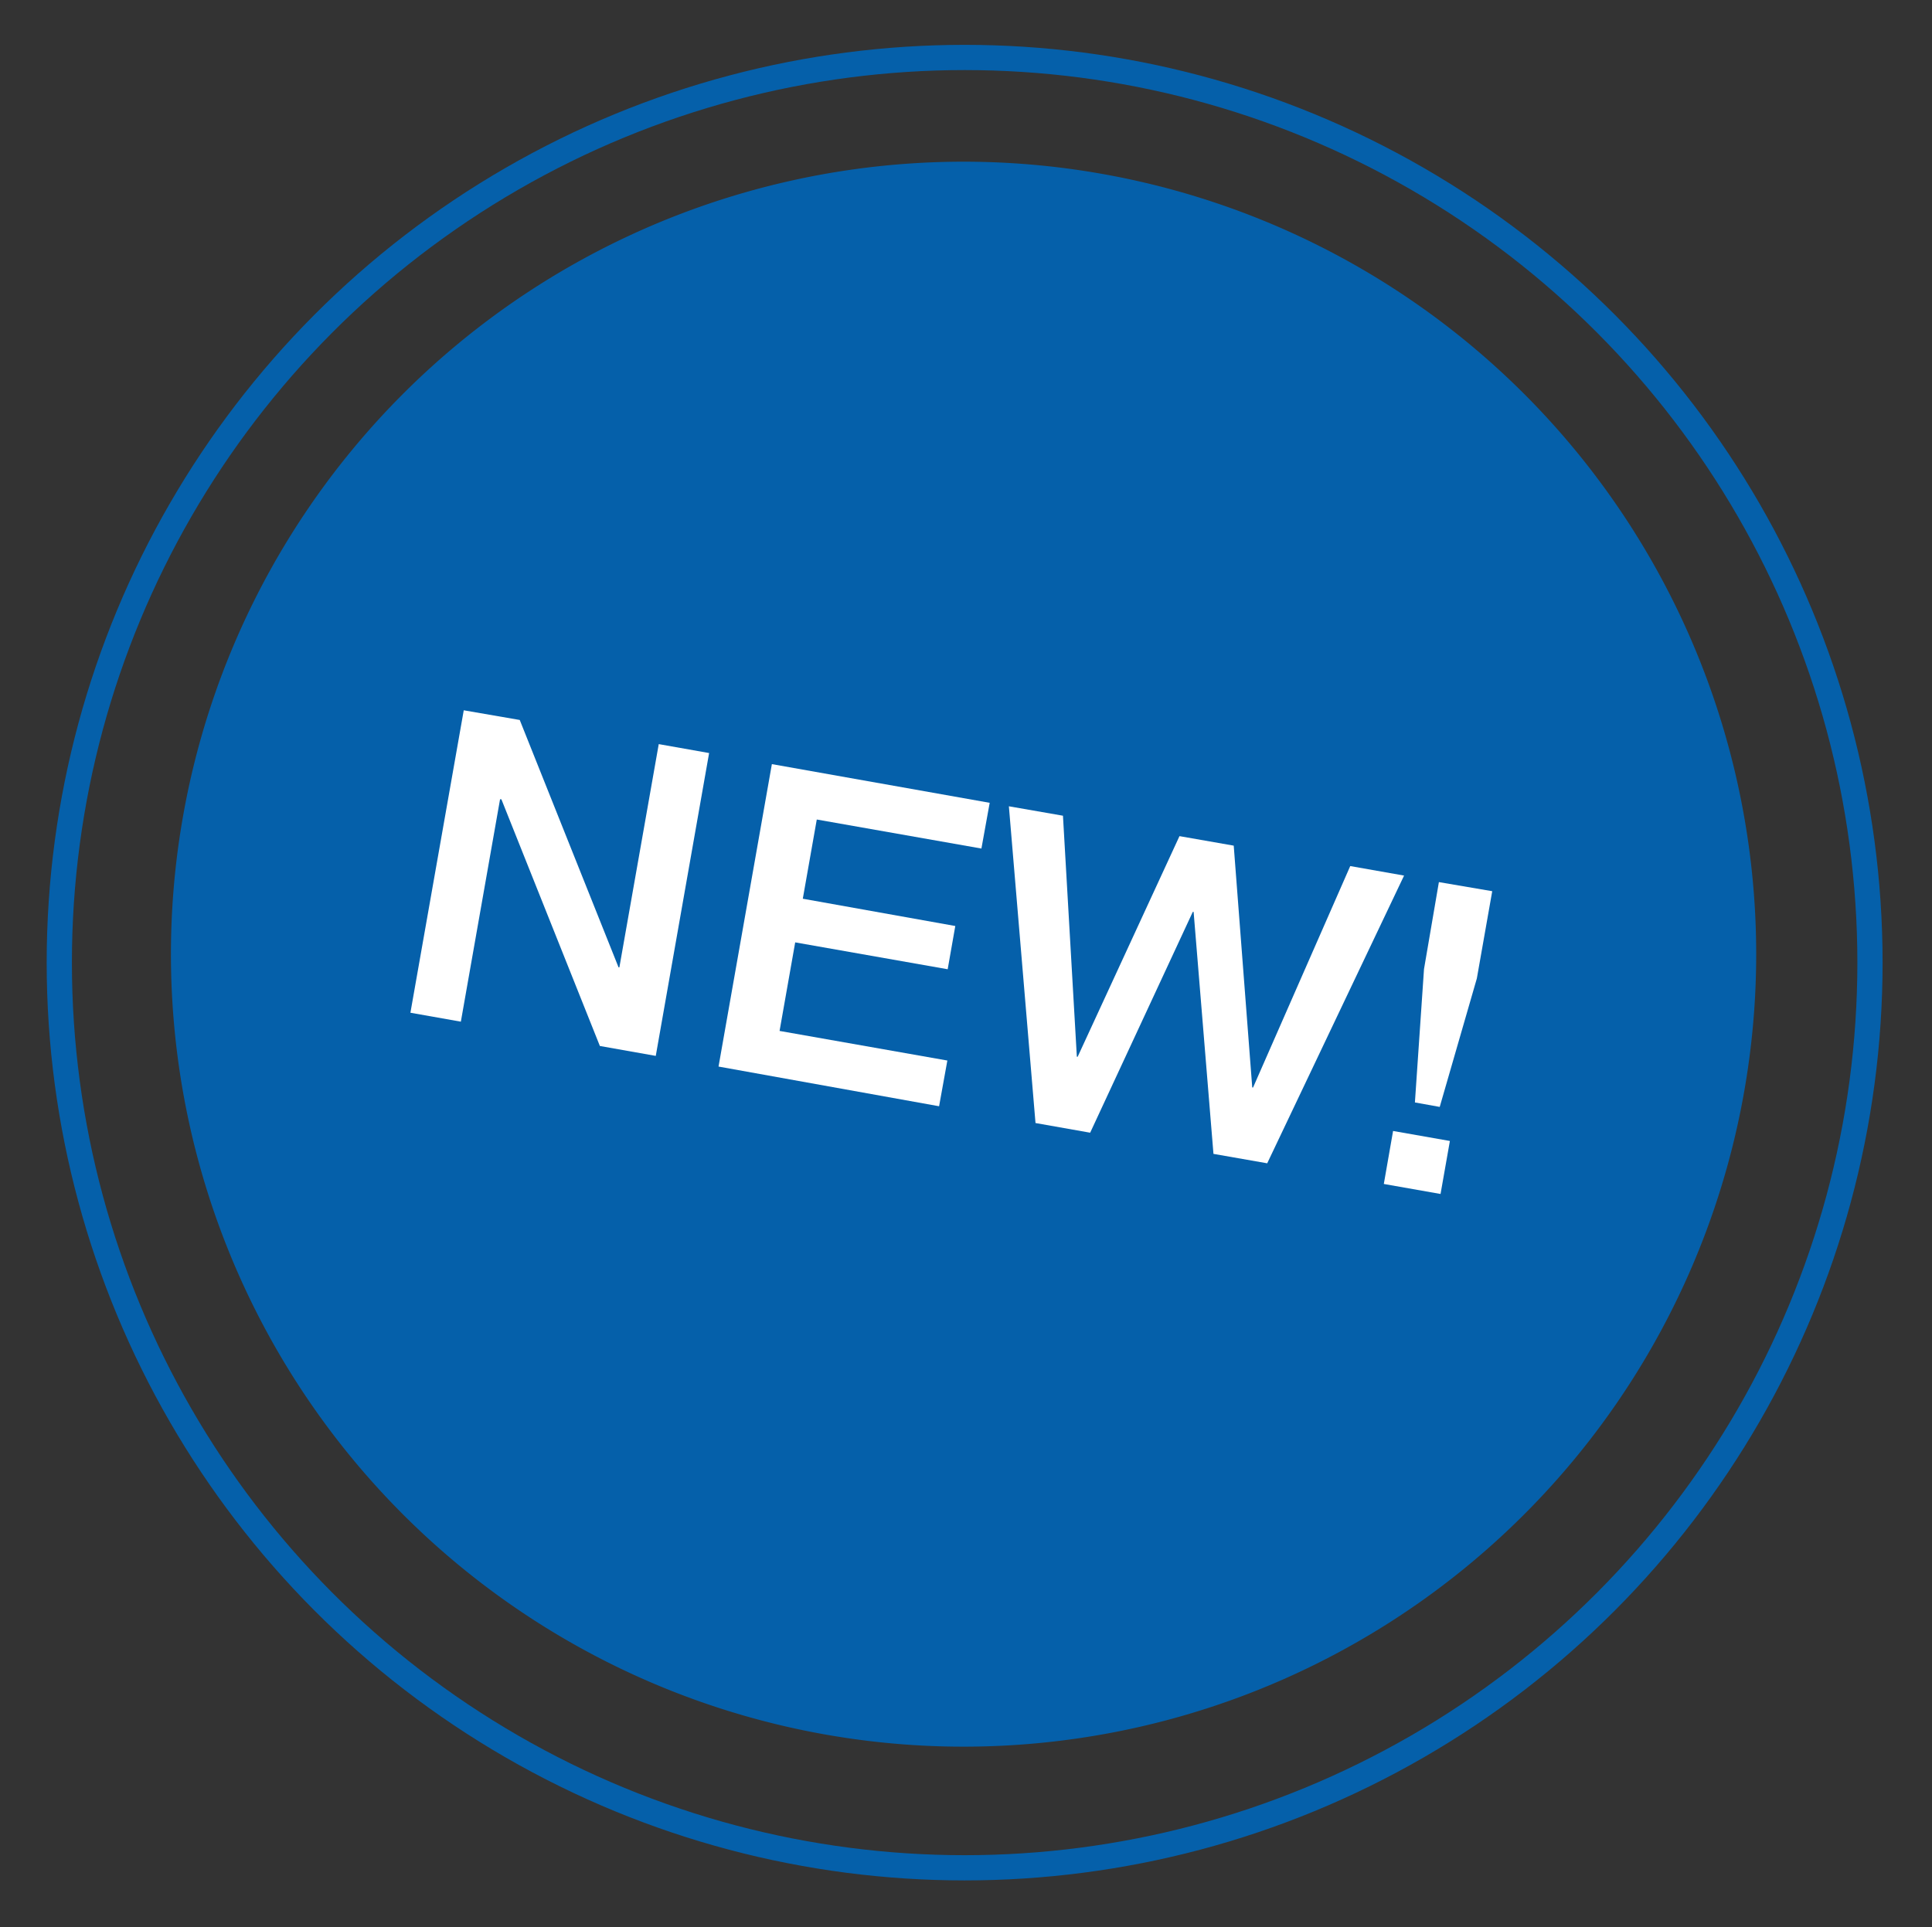
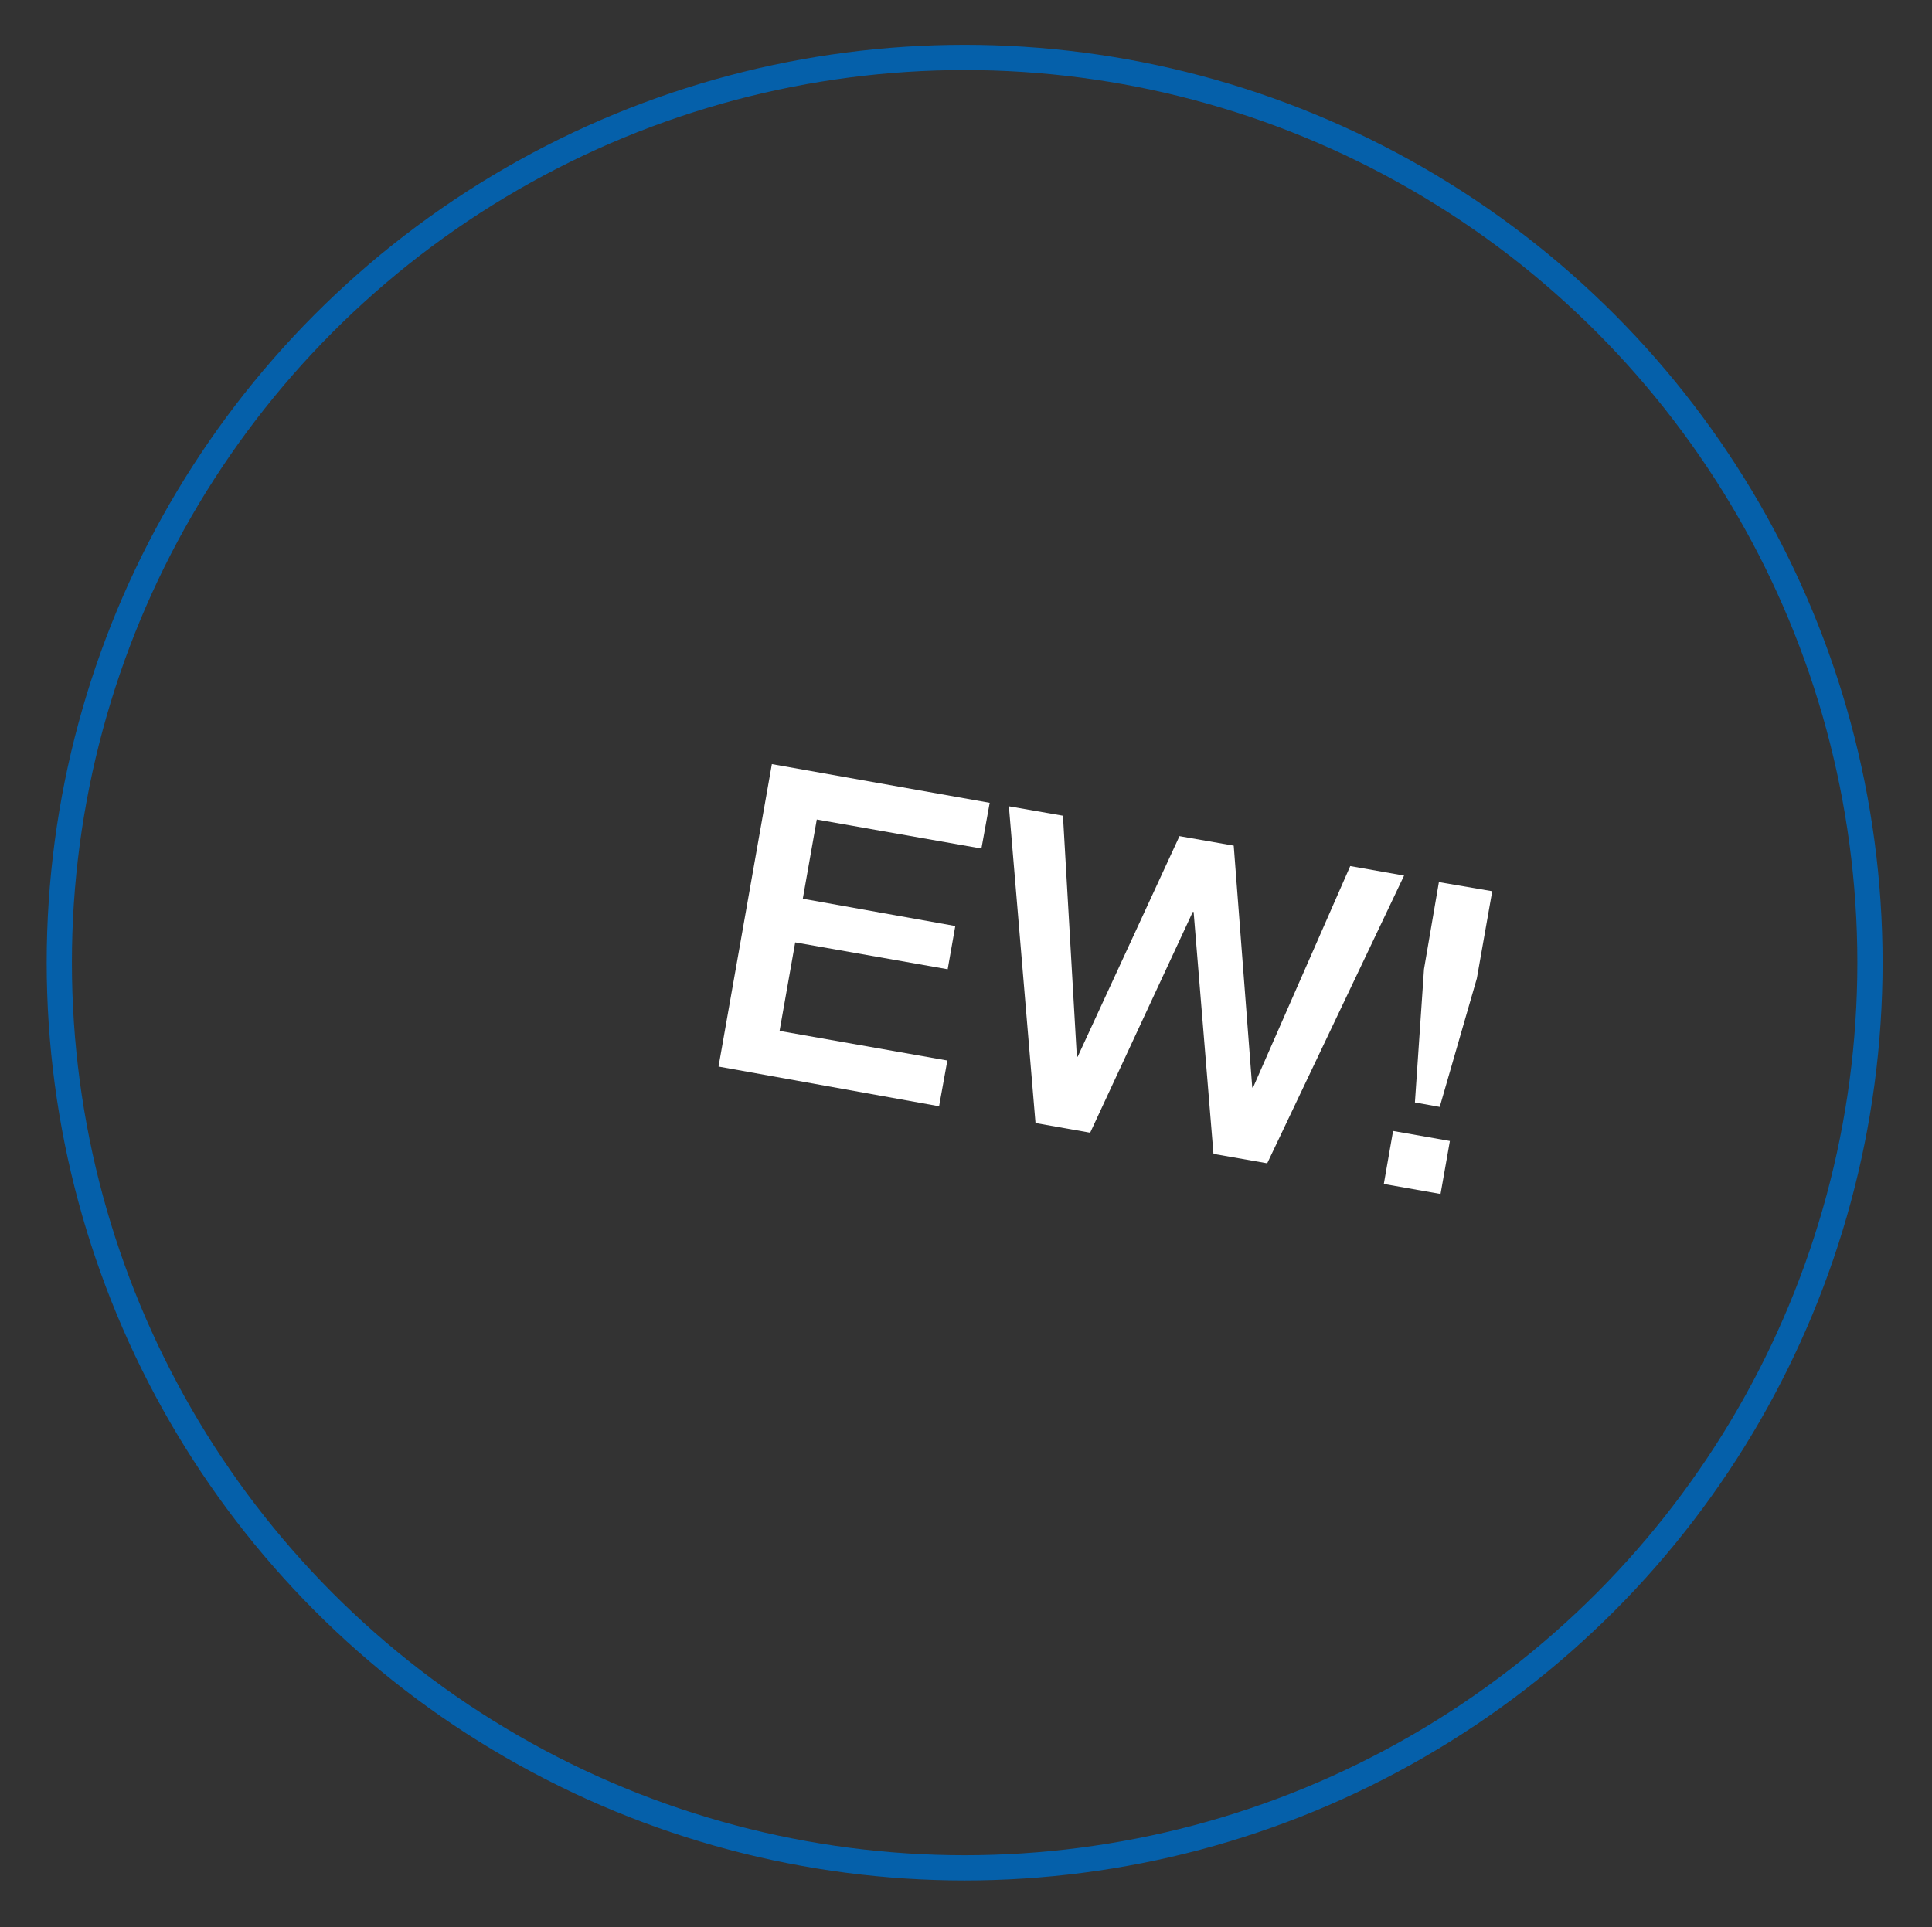
<svg xmlns="http://www.w3.org/2000/svg" id="Ebene_1" data-name="Ebene 1" viewBox="0 0 233.63 233.08">
  <rect x="0" y="0" width="233.63" height="233.08" fill="#333333" stroke="none" />
  <defs>
    <style>.cls-1,.cls-5{fill:none;}.cls-2{clip-path:url(#clip-path);}.cls-3{fill:#0560aa;}.cls-4{fill:#fff;}.cls-5{stroke:#0560aa;stroke-width:3.05px;}</style>
    <clipPath id="clip-path">
      <rect class="cls-1" x="3" y="2.78" width="227.3" height="227.3" />
    </clipPath>
  </defs>
  <g class="cls-2">
-     <path class="cls-3" d="M99.87,209.8a95.85,95.85,0,1,0-77.75-111,95.86,95.86,0,0,0,77.75,111" />
-   </g>
-   <path class="cls-4" d="M62.85,87.08,74.8,117l.1,0,4.76-27,6.09,1.08L79.3,127.71l-6.76-1.2L60.63,96.67l-.16,0-4.74,26.9-6.1-1.08,6.45-36.58Z" />
+     </g>
  <path class="cls-4" d="M119.68,97.1l-1,5.53L98.77,99.12l-1.69,9.58L115.52,112l-.92,5.23-18.44-3.25-1.89,10.71,20.29,3.58-1,5.53L86.89,129l6.45-36.58Z" />
  <path class="cls-4" d="M128.54,98.66l1.68,29.15.1,0,12.31-26.68,6.56,1.15,2.24,29.25.1,0,11.75-26.78,6.51,1.15-16.55,34.8-6.5-1.14-2.4-29.27-.1,0L131.83,137l-6.61-1.17L122,97.52Z" />
  <path class="cls-4" d="M175.33,138l-1.13,6.41-6.86-1.21,1.12-6.41Zm5.12-30.21-1.86,10.55-4.49,15.54-3-.54,1.1-16.13L174,106.69Z" />
  <g class="cls-2">
    <circle class="cls-5" cx="116.65" cy="116.43" r="109.48" />
  </g>
</svg>